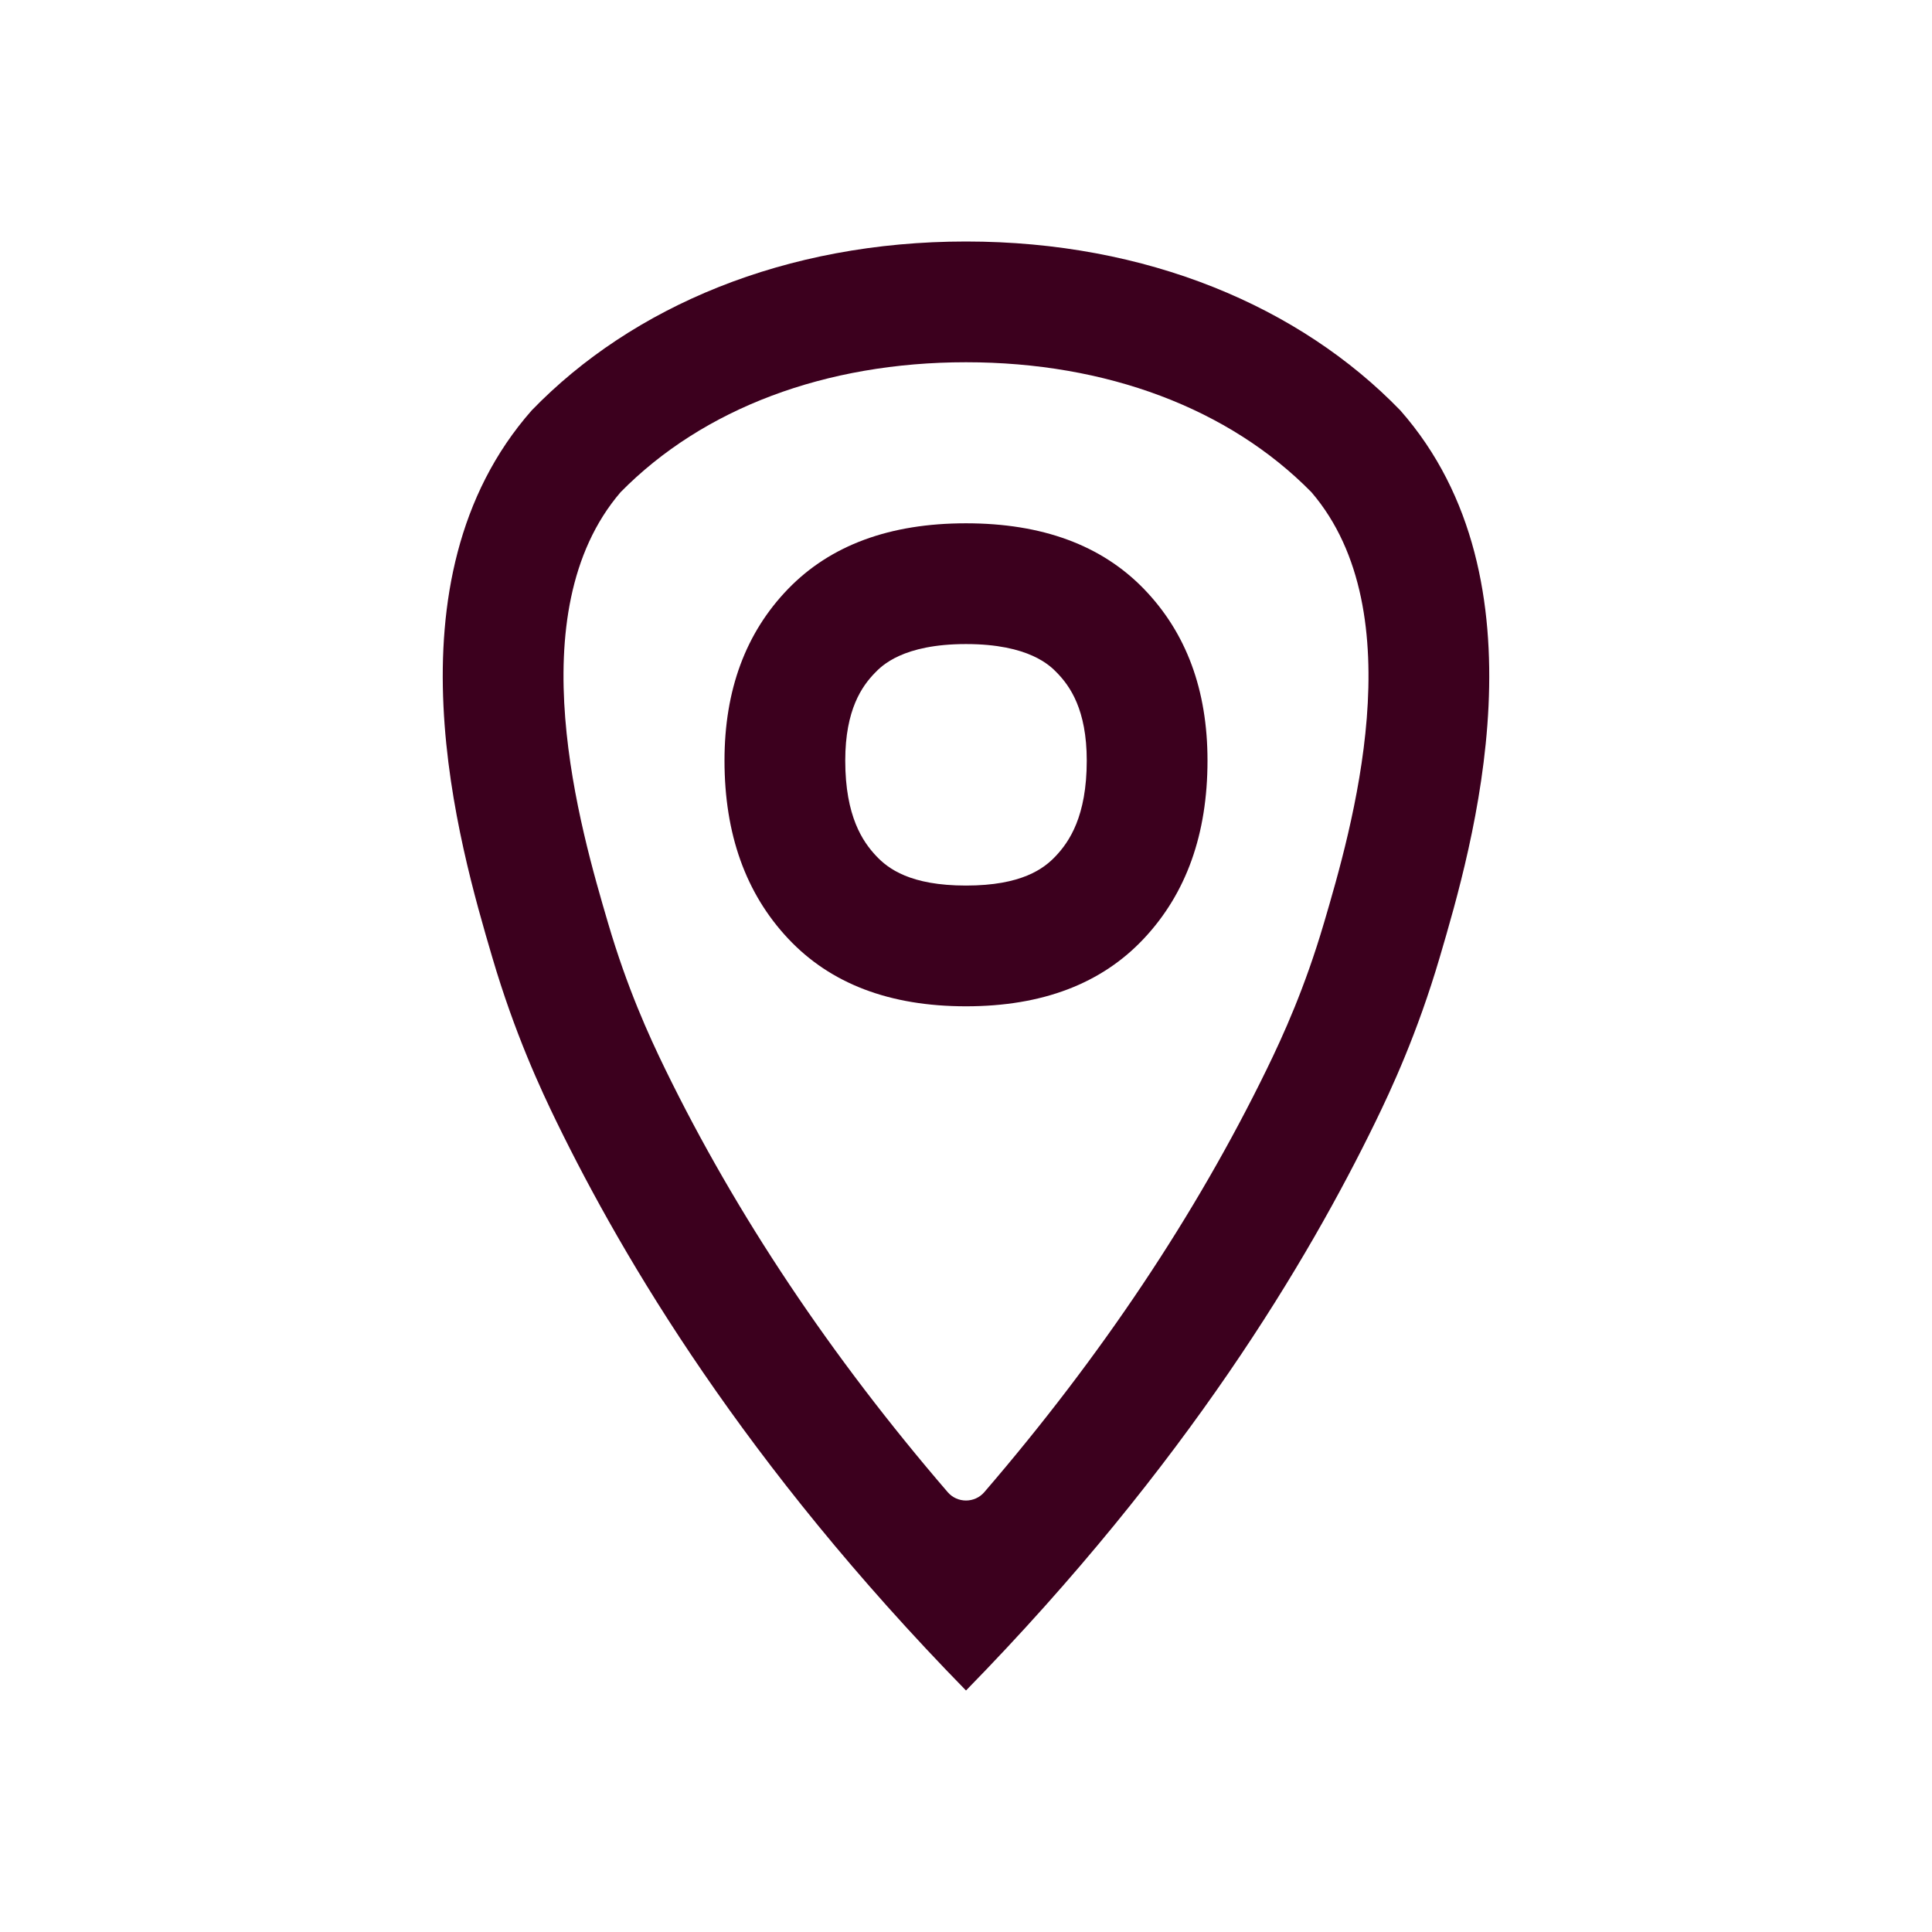
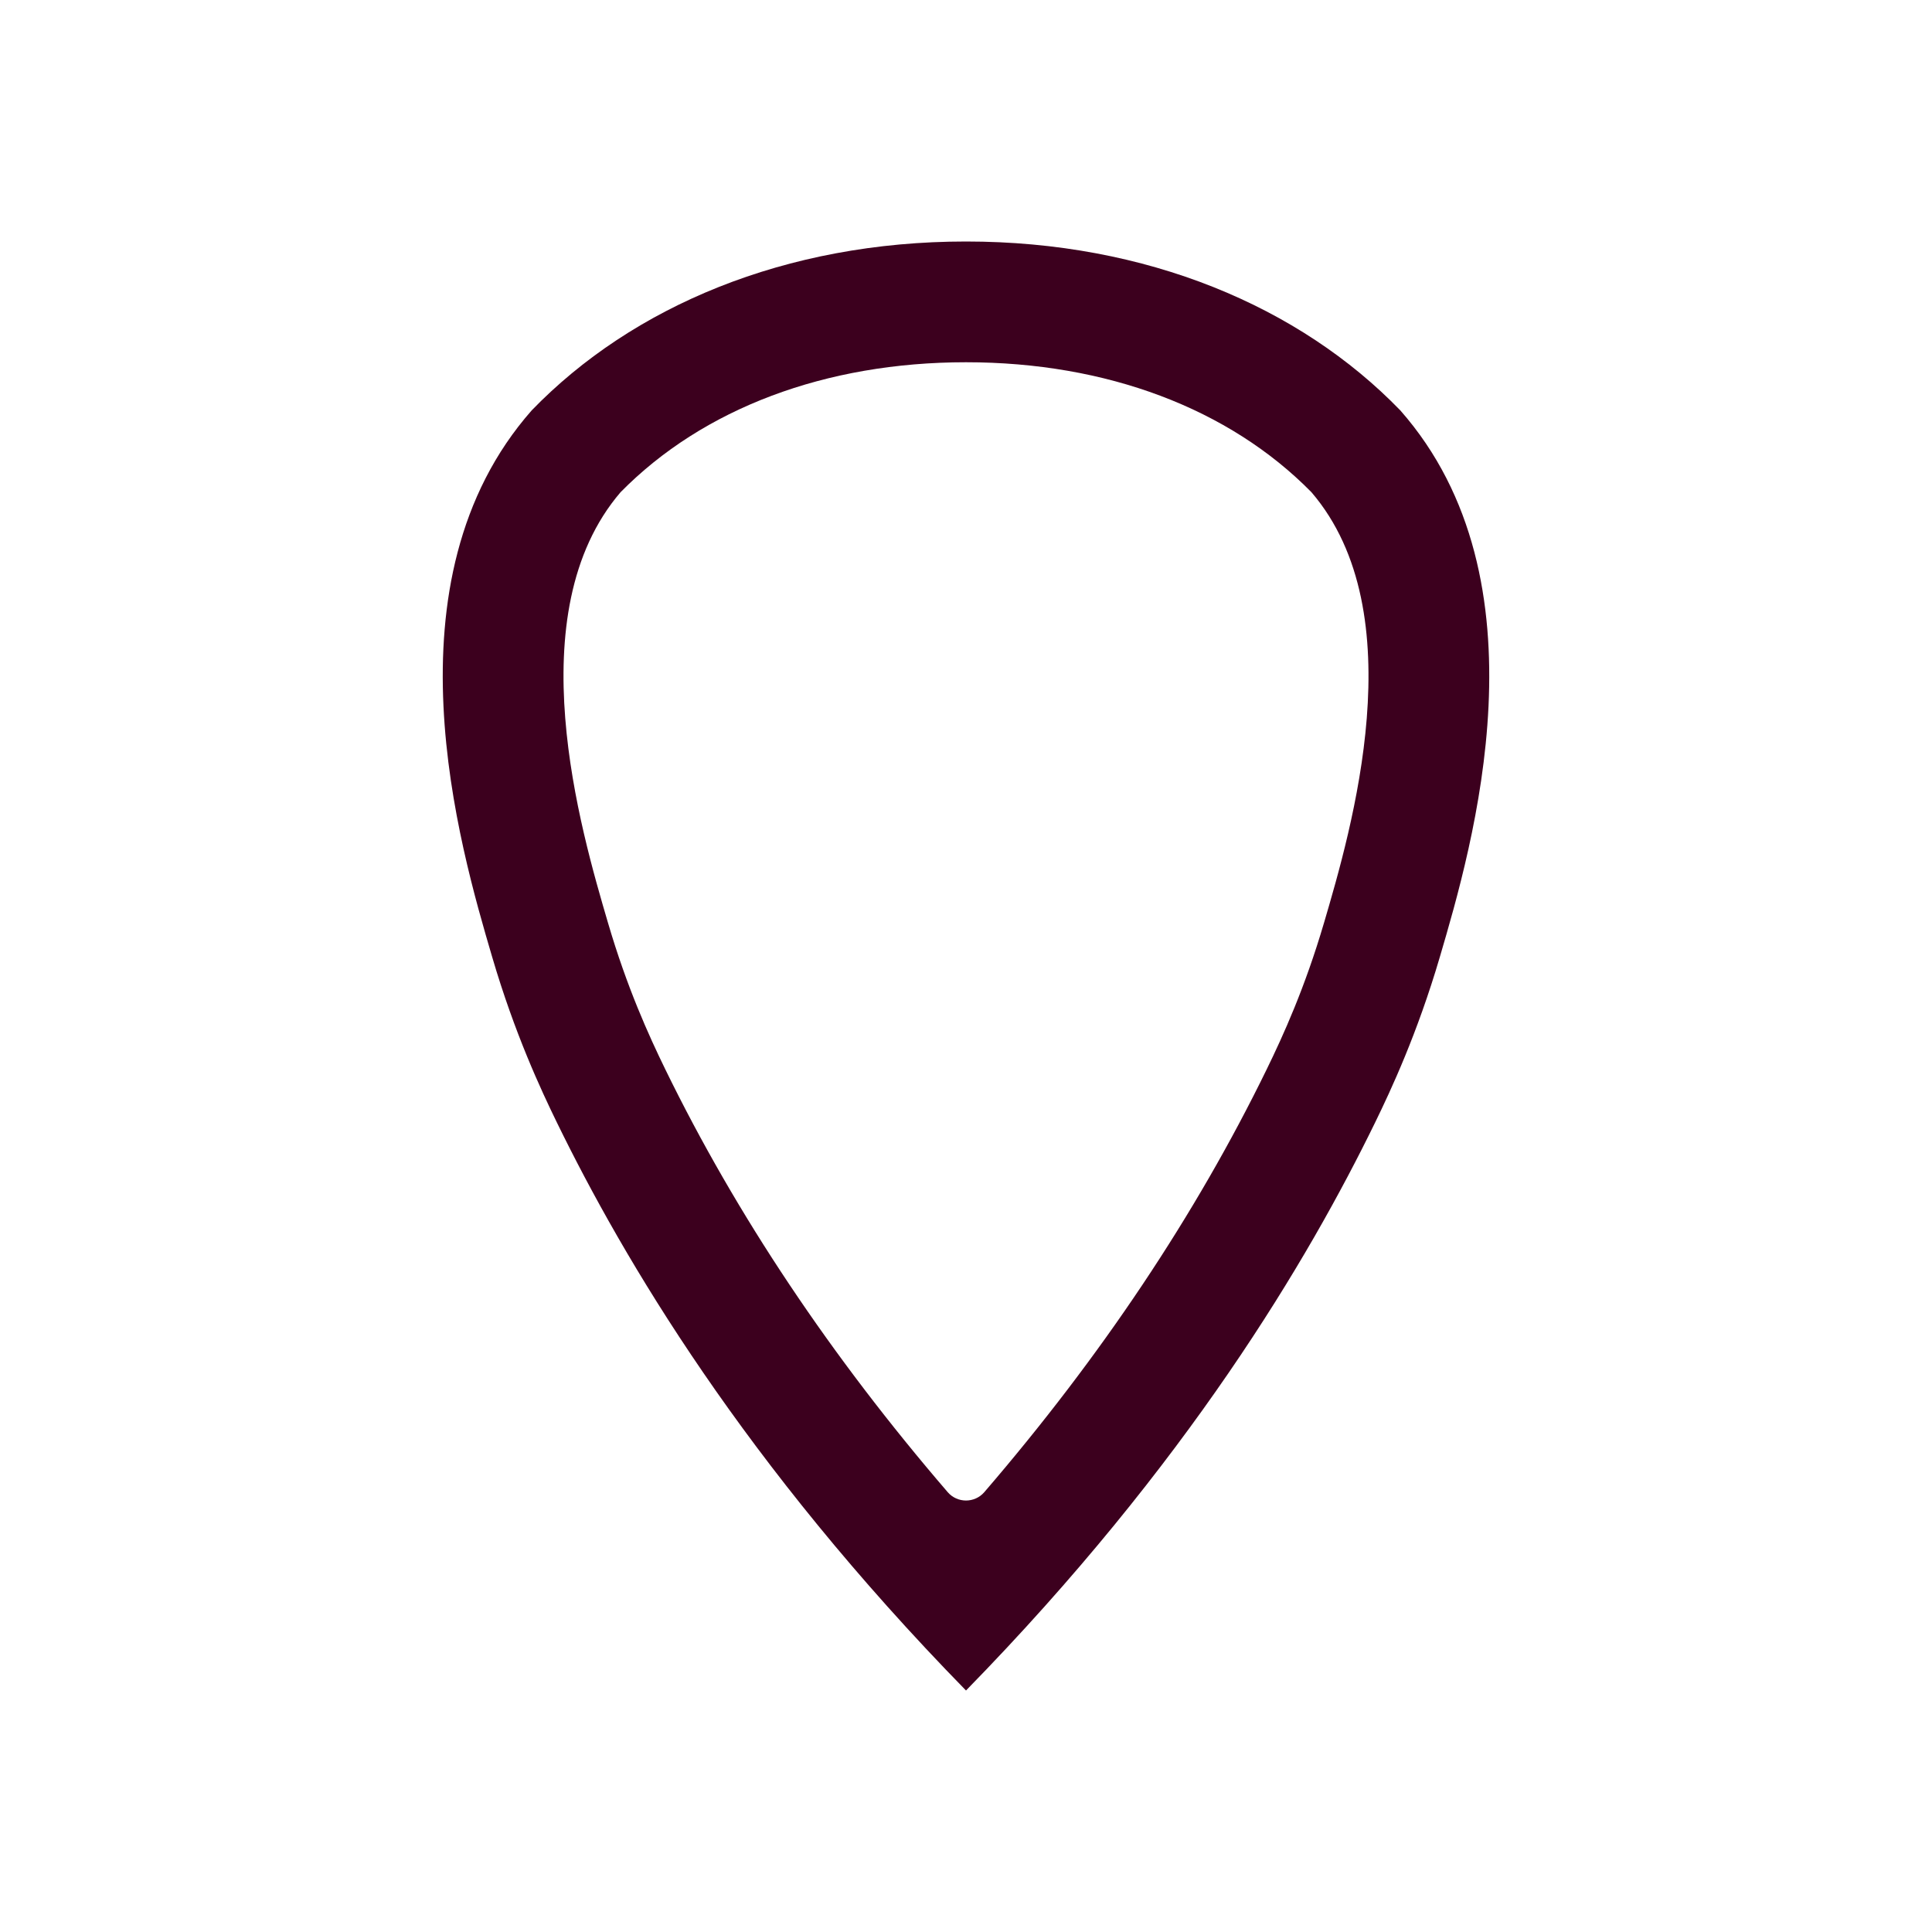
<svg xmlns="http://www.w3.org/2000/svg" id="Icon" version="1.1" viewBox="0 0 240 240">
  <defs>
    <style>
      .st0 {
        fill: #3c001e;
      }
    </style>
  </defs>
-   <path class="st0" d="M120,65.006c-9.474,0-16.842,2.722-22.106,8.158-5.263,5.444-7.894,12.549-7.894,21.316,0,9.128,2.632,16.497,7.894,22.105,5.263,5.617,12.632,8.421,22.106,8.421,9.473,0,16.842-2.804,22.105-8.421,5.263-5.609,7.895-12.977,7.895-22.105,0-8.767-2.632-15.872-7.895-21.316-5.263-5.436-12.632-8.158-22.105-8.158ZM131.16,106.329c-1.479,1.579-4.246,3.678-11.16,3.678-6.914,0-9.681-2.099-11.167-3.685-1.645-1.753-3.833-4.889-3.833-11.841,0-6.35,2.1-9.257,3.67-10.881.86-.888,3.478-3.592,11.33-3.592,7.851,0,10.469,2.704,11.32,3.583,1.58,1.634,3.68,4.541,3.68,10.891,0,6.952-2.188,10.087-3.84,11.849Z" />
  <path class="st0" d="M173.949,50.977c-12.482-12.889-31.483-20.977-53.949-20.977s-41.467,8.088-53.949,20.977c-18.644,21.171-8.95,54.161-4.904,67.929,2.789,9.49,6.053,16.481,8.029,20.53,8.292,16.993,23.274,42.391,50.824,70.564,27.55-28.173,42.532-53.571,50.824-70.564,1.975-4.048,5.24-11.04,8.029-20.53,4.046-13.769,13.74-46.758-4.904-67.929ZM164.461,114.677c-2.353,8.008-5.04,13.922-7.118,18.181-8.81,18.055-20.573,35.656-35.072,52.504-1.19,1.383-3.353,1.383-4.543 0-14.5-16.848-26.262-34.449-35.072-52.504-2.078-4.259-4.765-10.174-7.118-18.181-3.394-11.551-11.317-38.514,1.548-53.531,10.247-10.415,25.47-16.146,42.914-16.146s32.666,5.731,42.914,16.146c12.865,15.017,4.942,41.98,1.548,53.531Z" />
</svg>